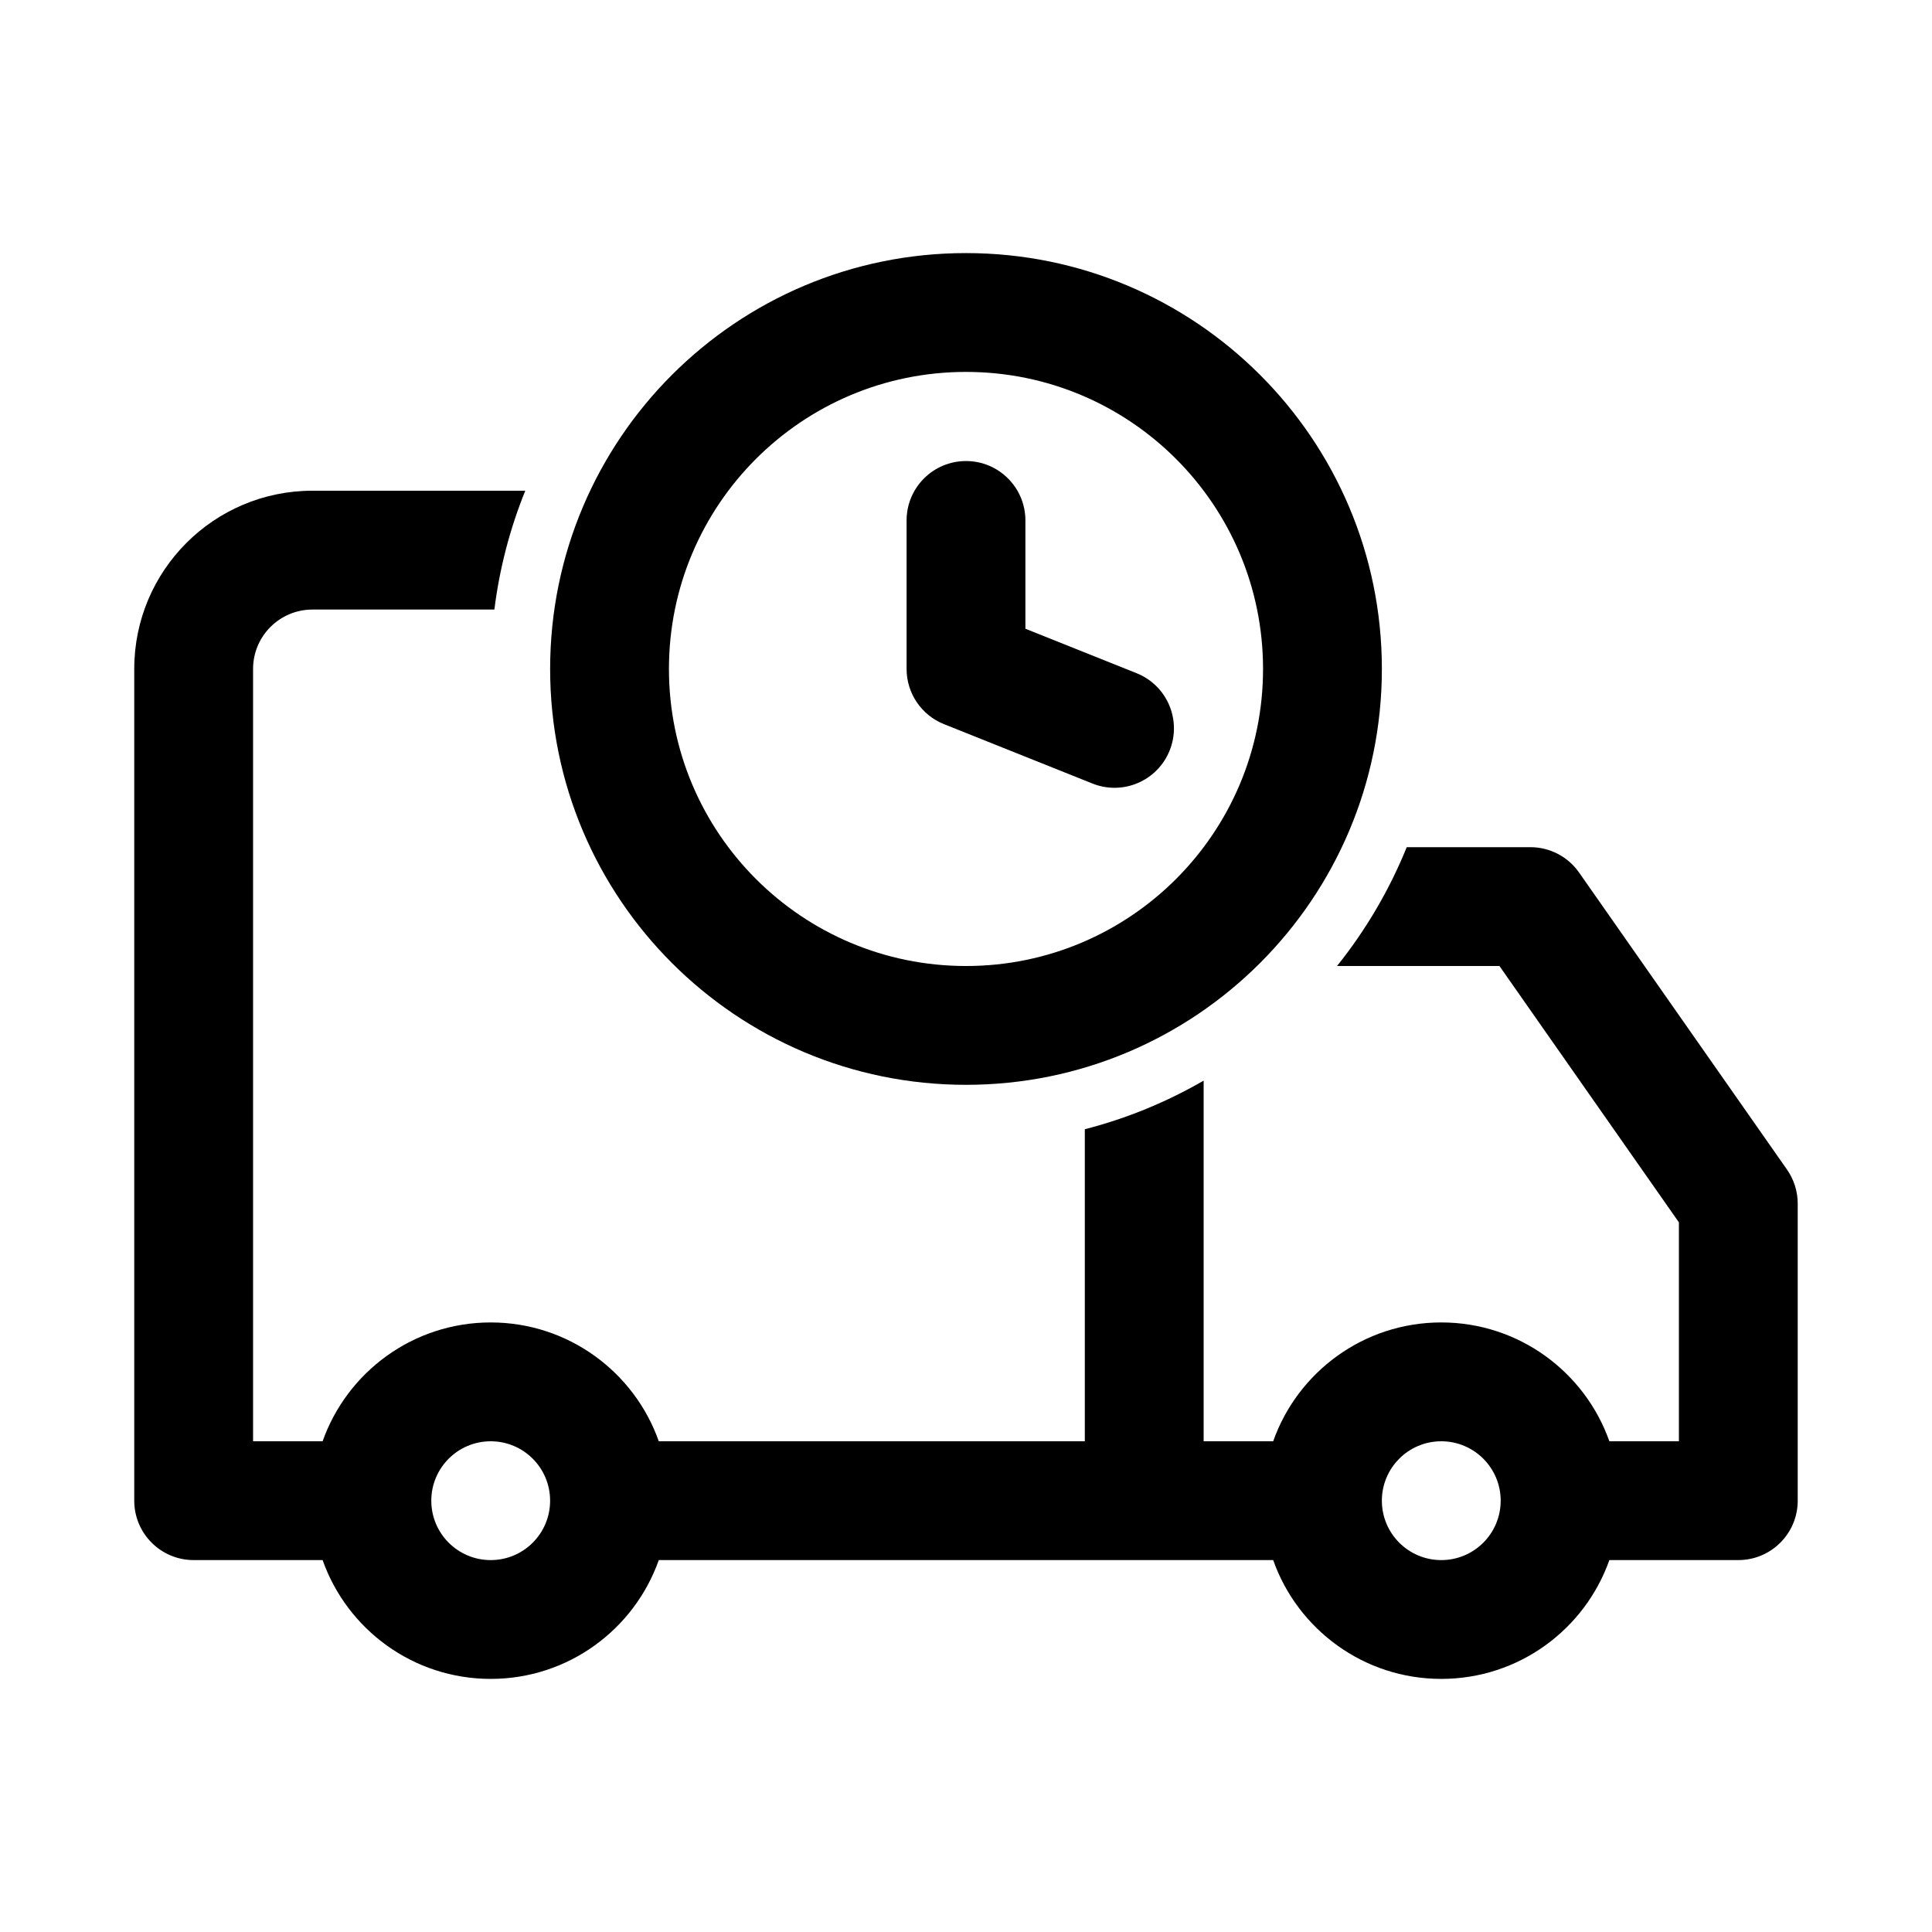
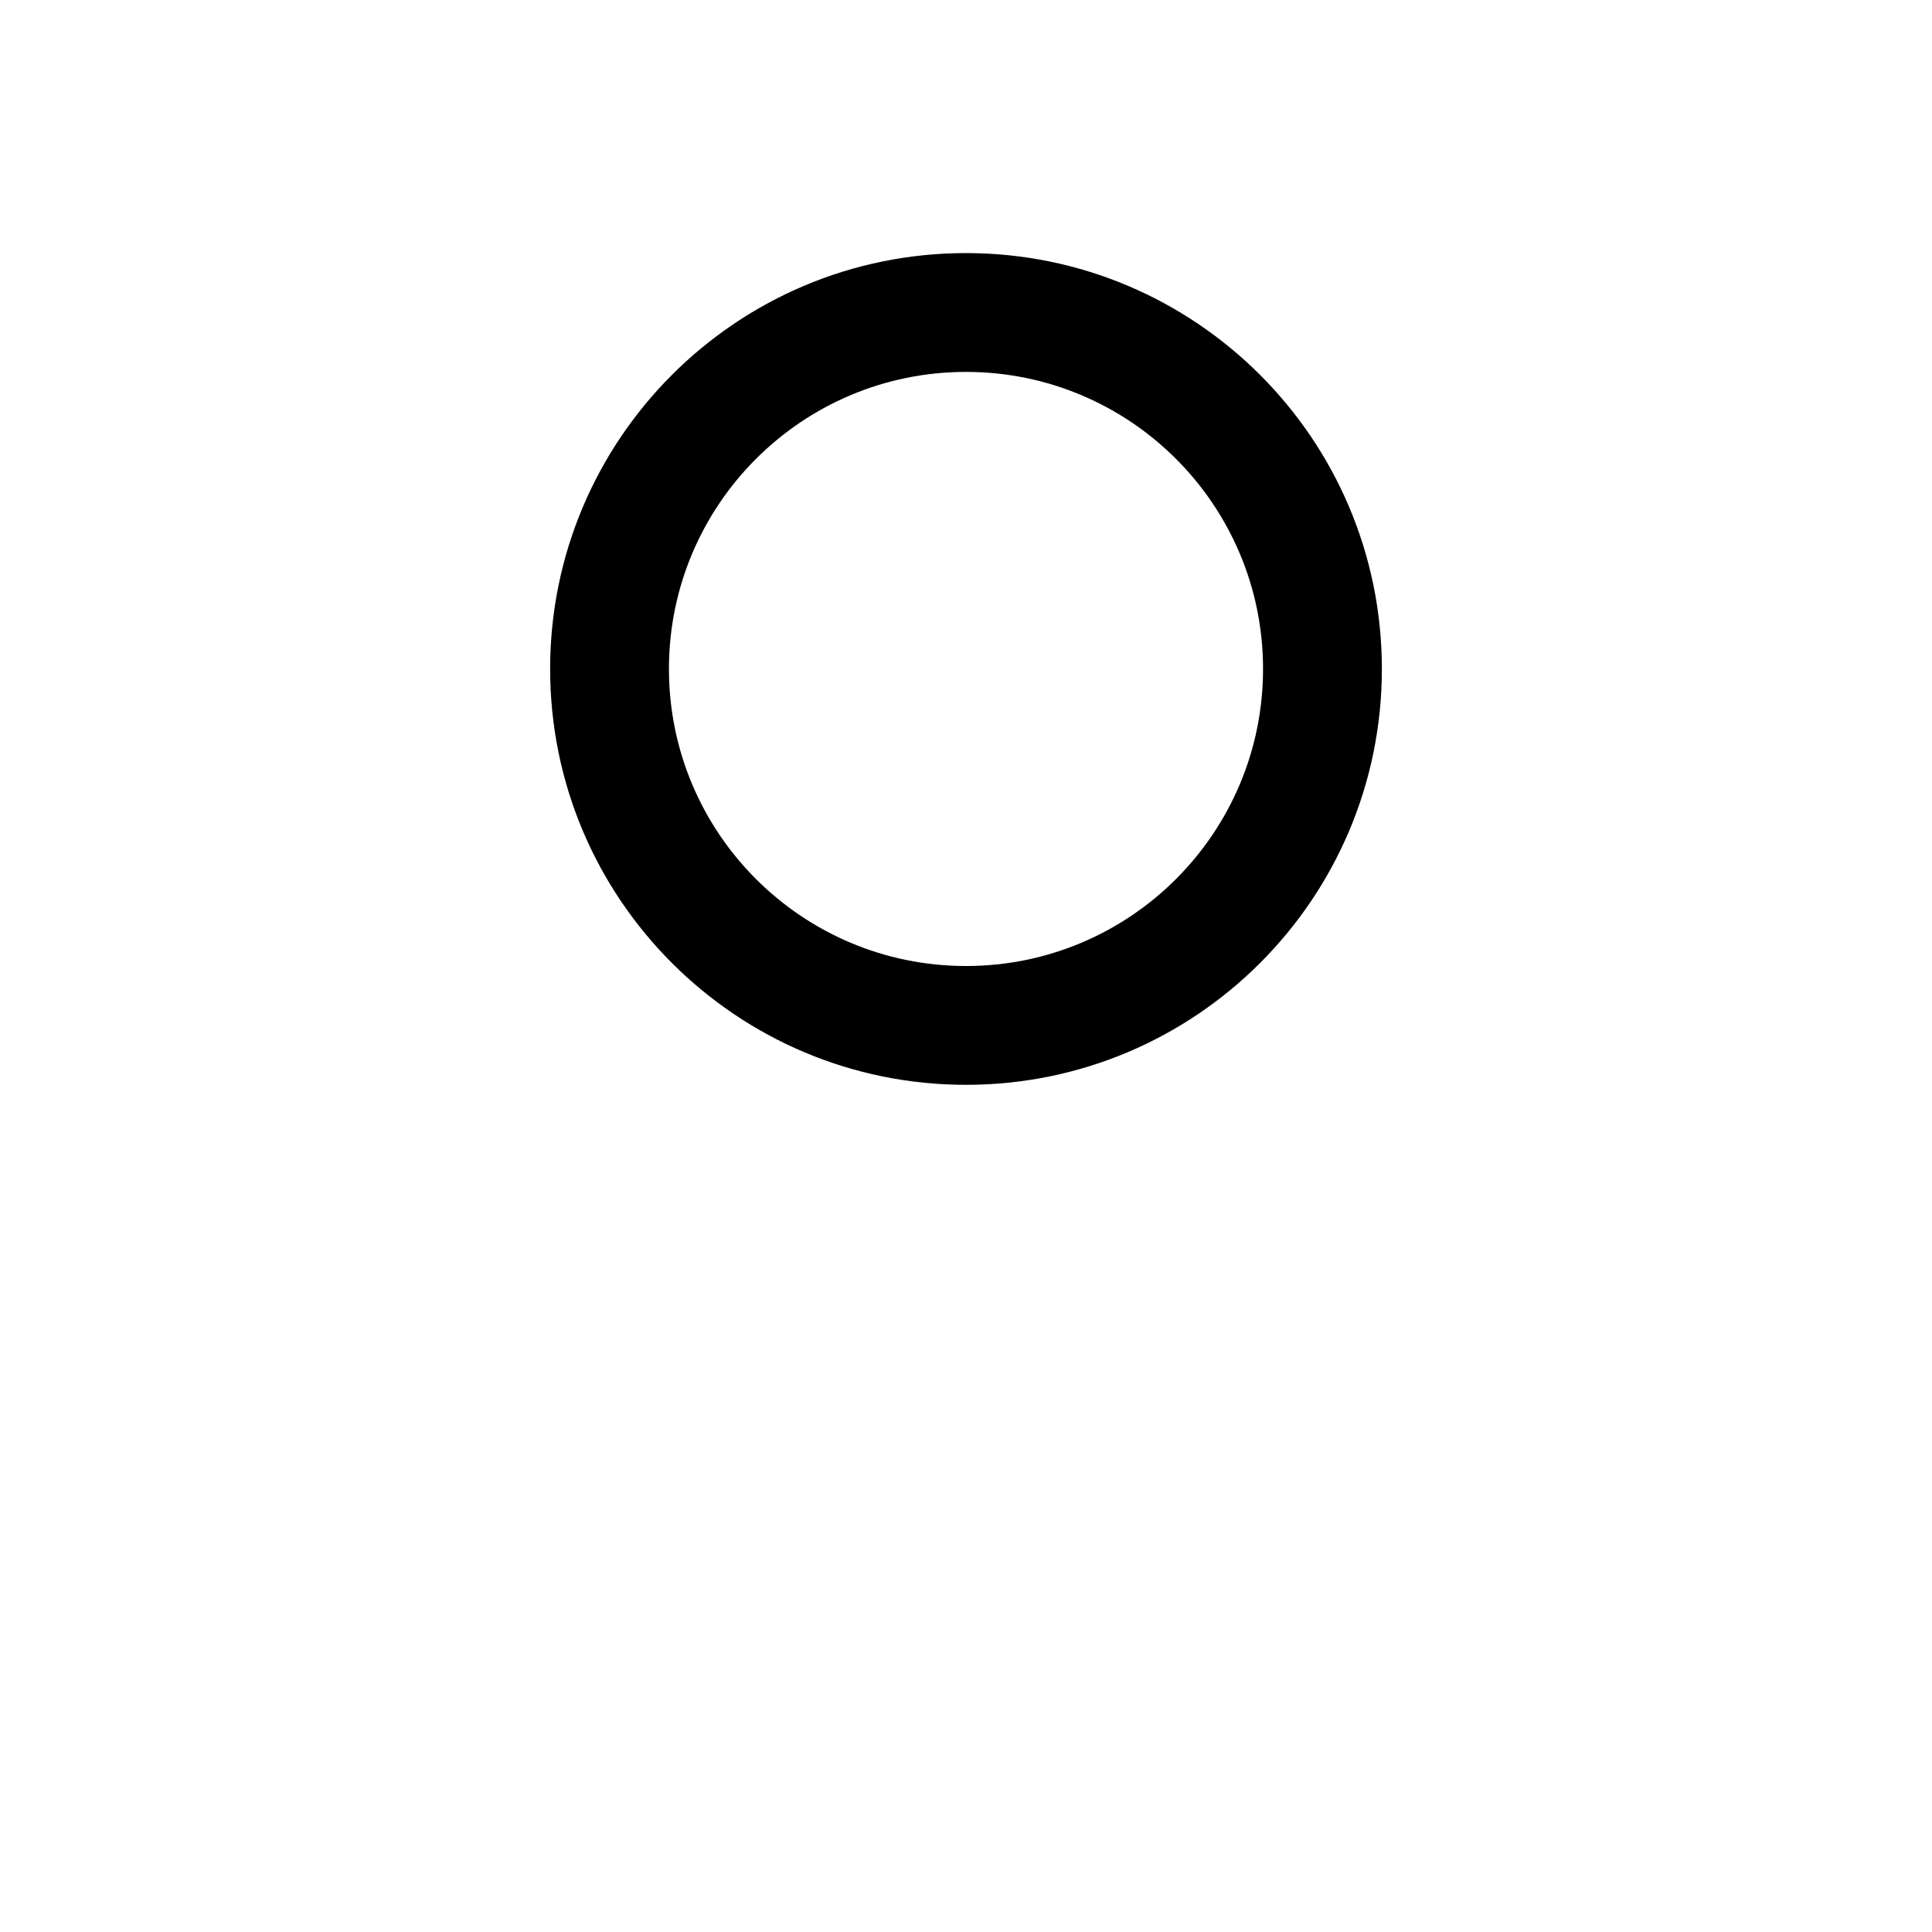
<svg xmlns="http://www.w3.org/2000/svg" fill="#000000" width="800px" height="800px" version="1.1" viewBox="144 144 512 512">
  <g>
-     <path d="m400 266.18c8.695 0 15.742 7.047 15.742 15.742v28.703l29.465 11.781c8.074 3.231 12 12.395 8.77 20.469-3.231 8.07-12.391 12-20.465 8.77l-39.359-15.742c-5.977-2.394-9.898-8.184-9.898-14.621v-39.359c0-8.695 7.051-15.742 15.746-15.742z" />
    <path d="m289.79 321.28c0-60.867 49.344-110.21 110.21-110.21 60.863 0 110.21 49.34 110.21 110.21 0 60.867-49.344 110.21-110.21 110.21-60.867 0-110.21-49.344-110.21-110.21zm110.21-78.719c-43.477 0-78.723 35.242-78.723 78.719 0 43.477 35.246 78.723 78.723 78.723 43.473 0 78.719-35.246 78.719-78.723 0-43.477-35.246-78.719-78.719-78.719z" fill-rule="evenodd" />
-     <path d="m226.81 274.05h56.391c-4.019 9.93-6.812 20.488-8.184 31.488h-48.207c-8.695 0-15.742 7.047-15.742 15.742v204.67h18.43c6.484-18.344 23.98-31.488 44.547-31.488 20.562 0 38.059 13.145 44.543 31.488h112.9v-82.688c11.168-2.875 21.742-7.242 31.488-12.883v95.57h18.43c6.484-18.344 23.98-31.488 44.543-31.488 20.566 0 38.062 13.145 44.547 31.488h18.43v-58.012l-47.559-67.938h-43.039c7.59-9.473 13.844-20.062 18.469-31.488h32.77c5.137 0 9.953 2.504 12.898 6.715l55.105 78.719c1.852 2.648 2.844 5.797 2.844 9.031v78.719c0 8.695-7.047 15.742-15.742 15.742h-34.176c-6.484 18.348-23.98 31.488-44.547 31.488-20.562 0-38.059-13.141-44.543-31.488h-162.82c-6.484 18.348-23.98 31.488-44.543 31.488-20.566 0-38.062-13.141-44.547-31.488h-34.176c-8.695 0-15.742-7.047-15.742-15.742v-220.42c0-26.086 21.145-47.23 47.23-47.23zm31.488 267.65c0-8.695 7.051-15.746 15.746-15.746s15.742 7.051 15.742 15.746c0 8.695-7.047 15.742-15.742 15.742s-15.746-7.047-15.746-15.742zm251.91 0c0-8.695 7.047-15.746 15.742-15.746 8.695 0 15.746 7.051 15.746 15.746 0 8.695-7.051 15.742-15.746 15.742-8.695 0-15.742-7.047-15.742-15.742z" fill-rule="evenodd" />
  </g>
</svg>